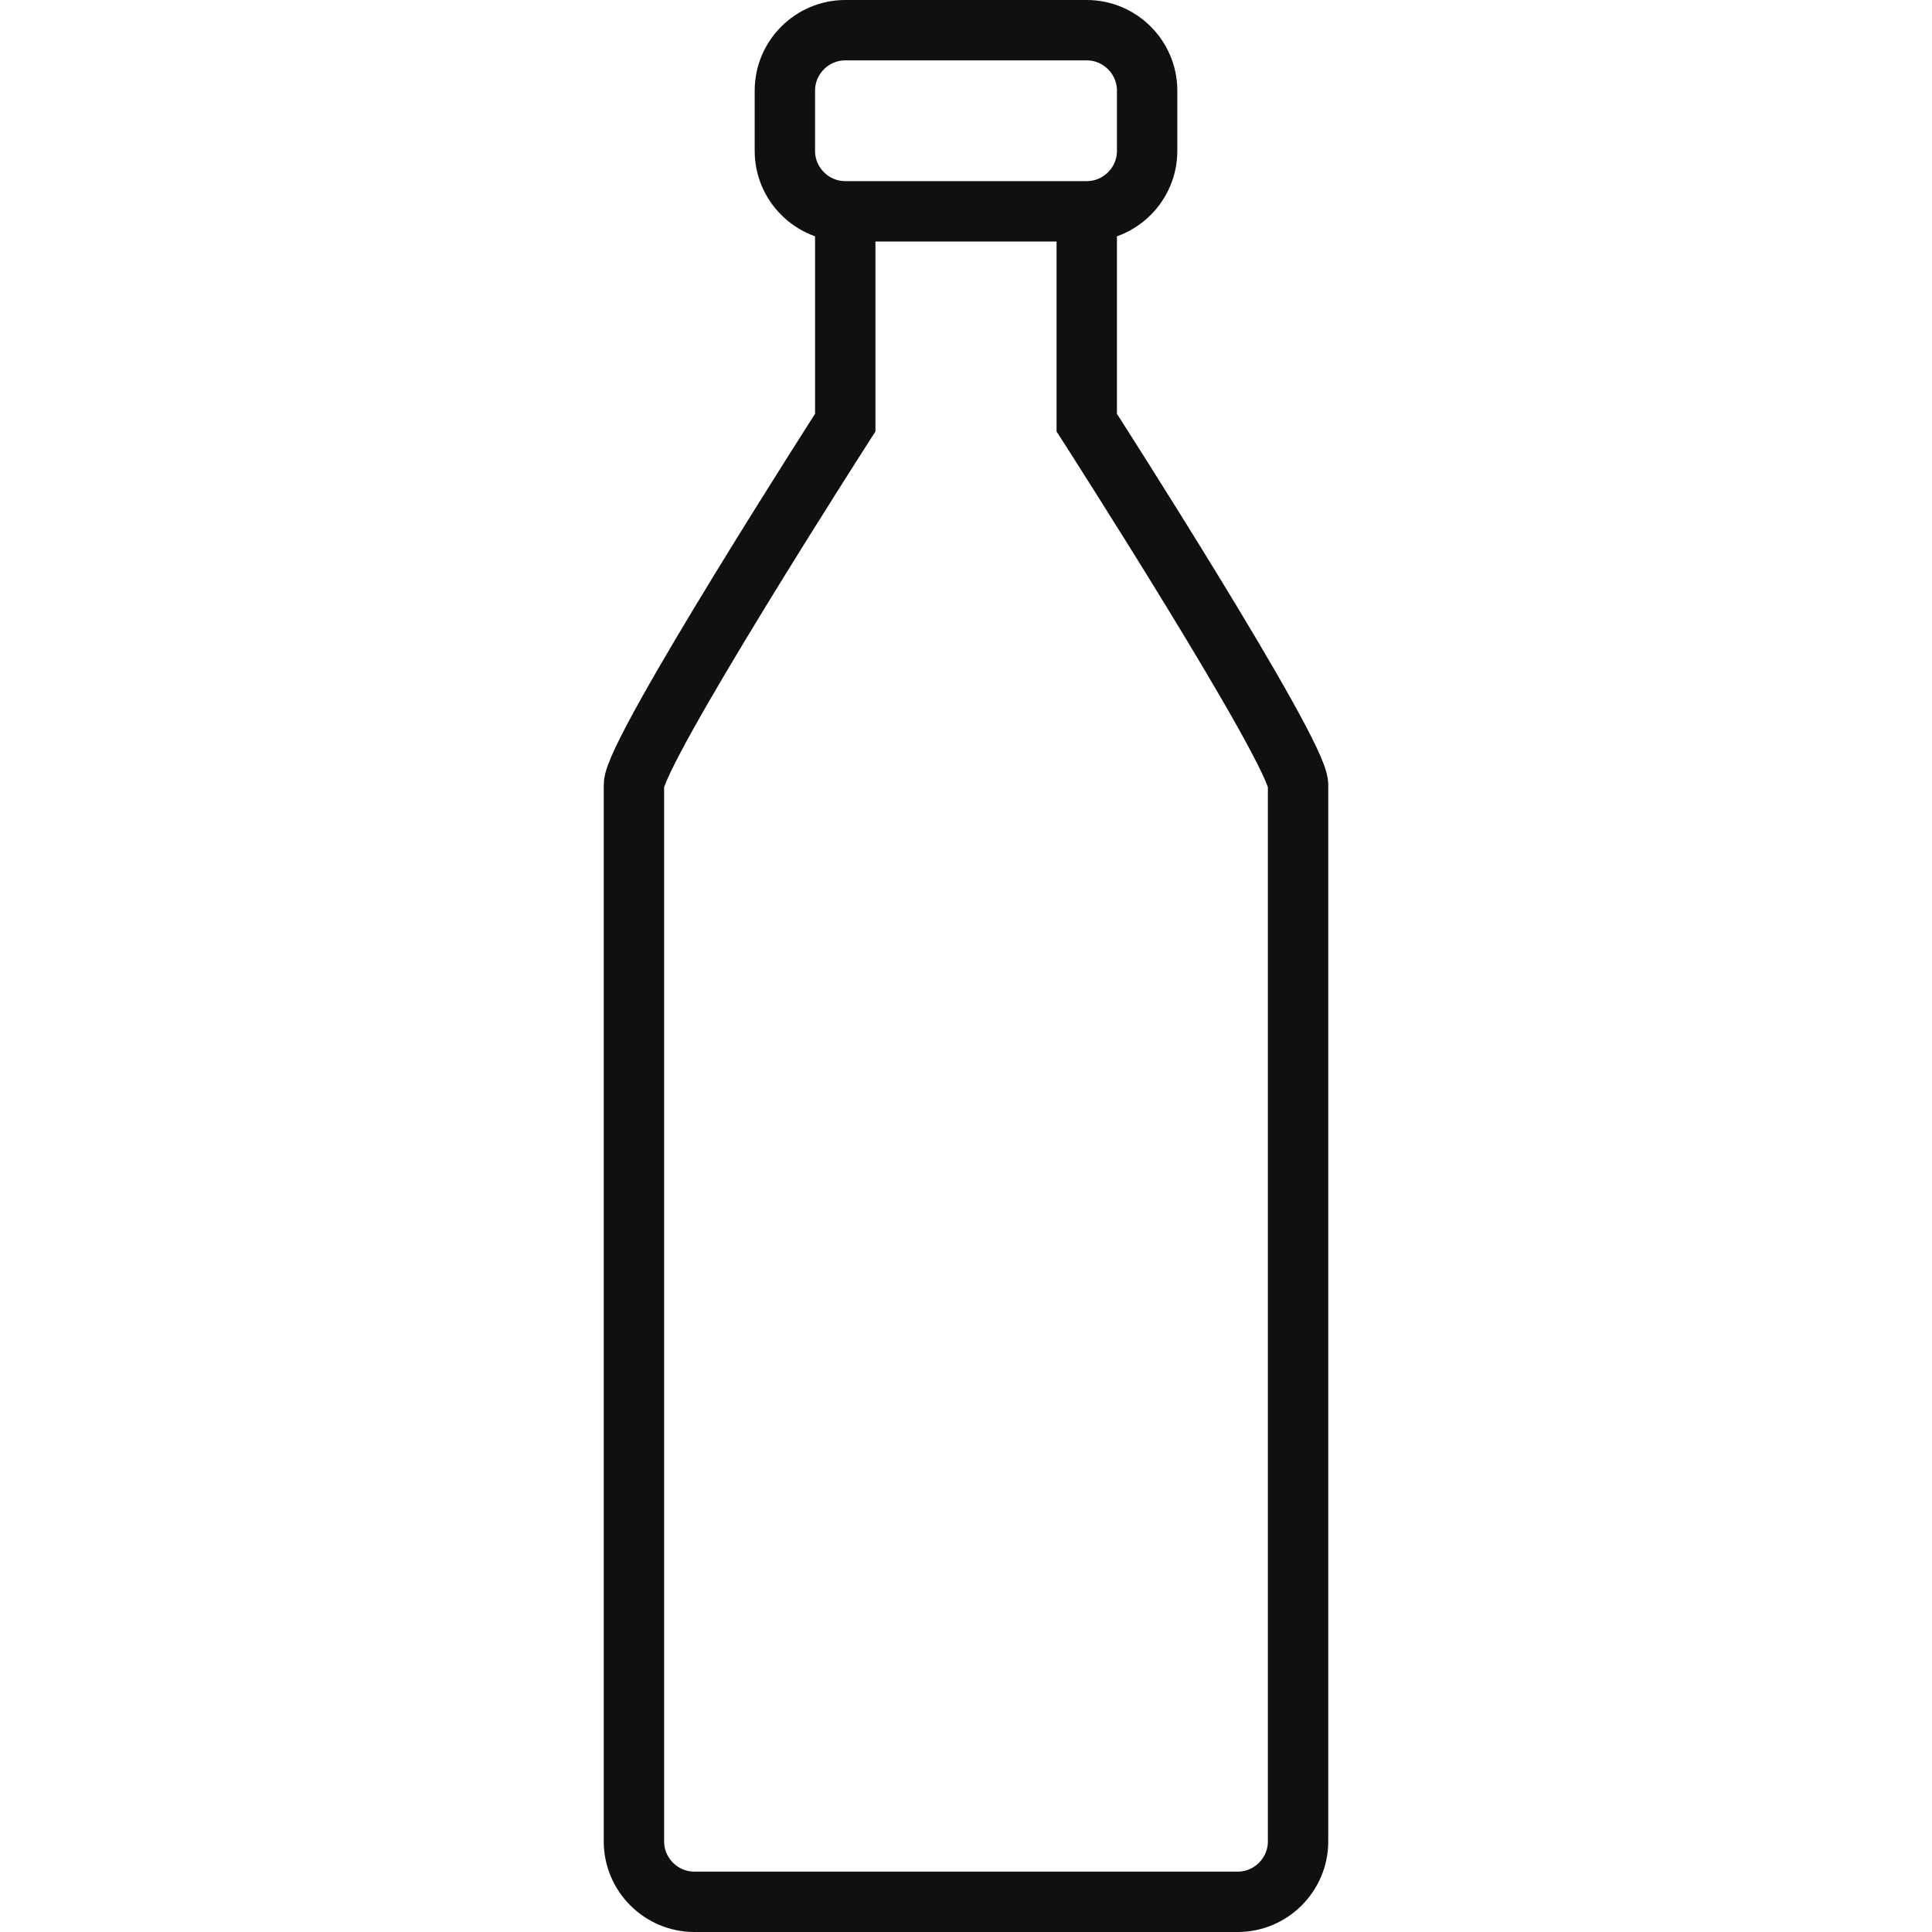
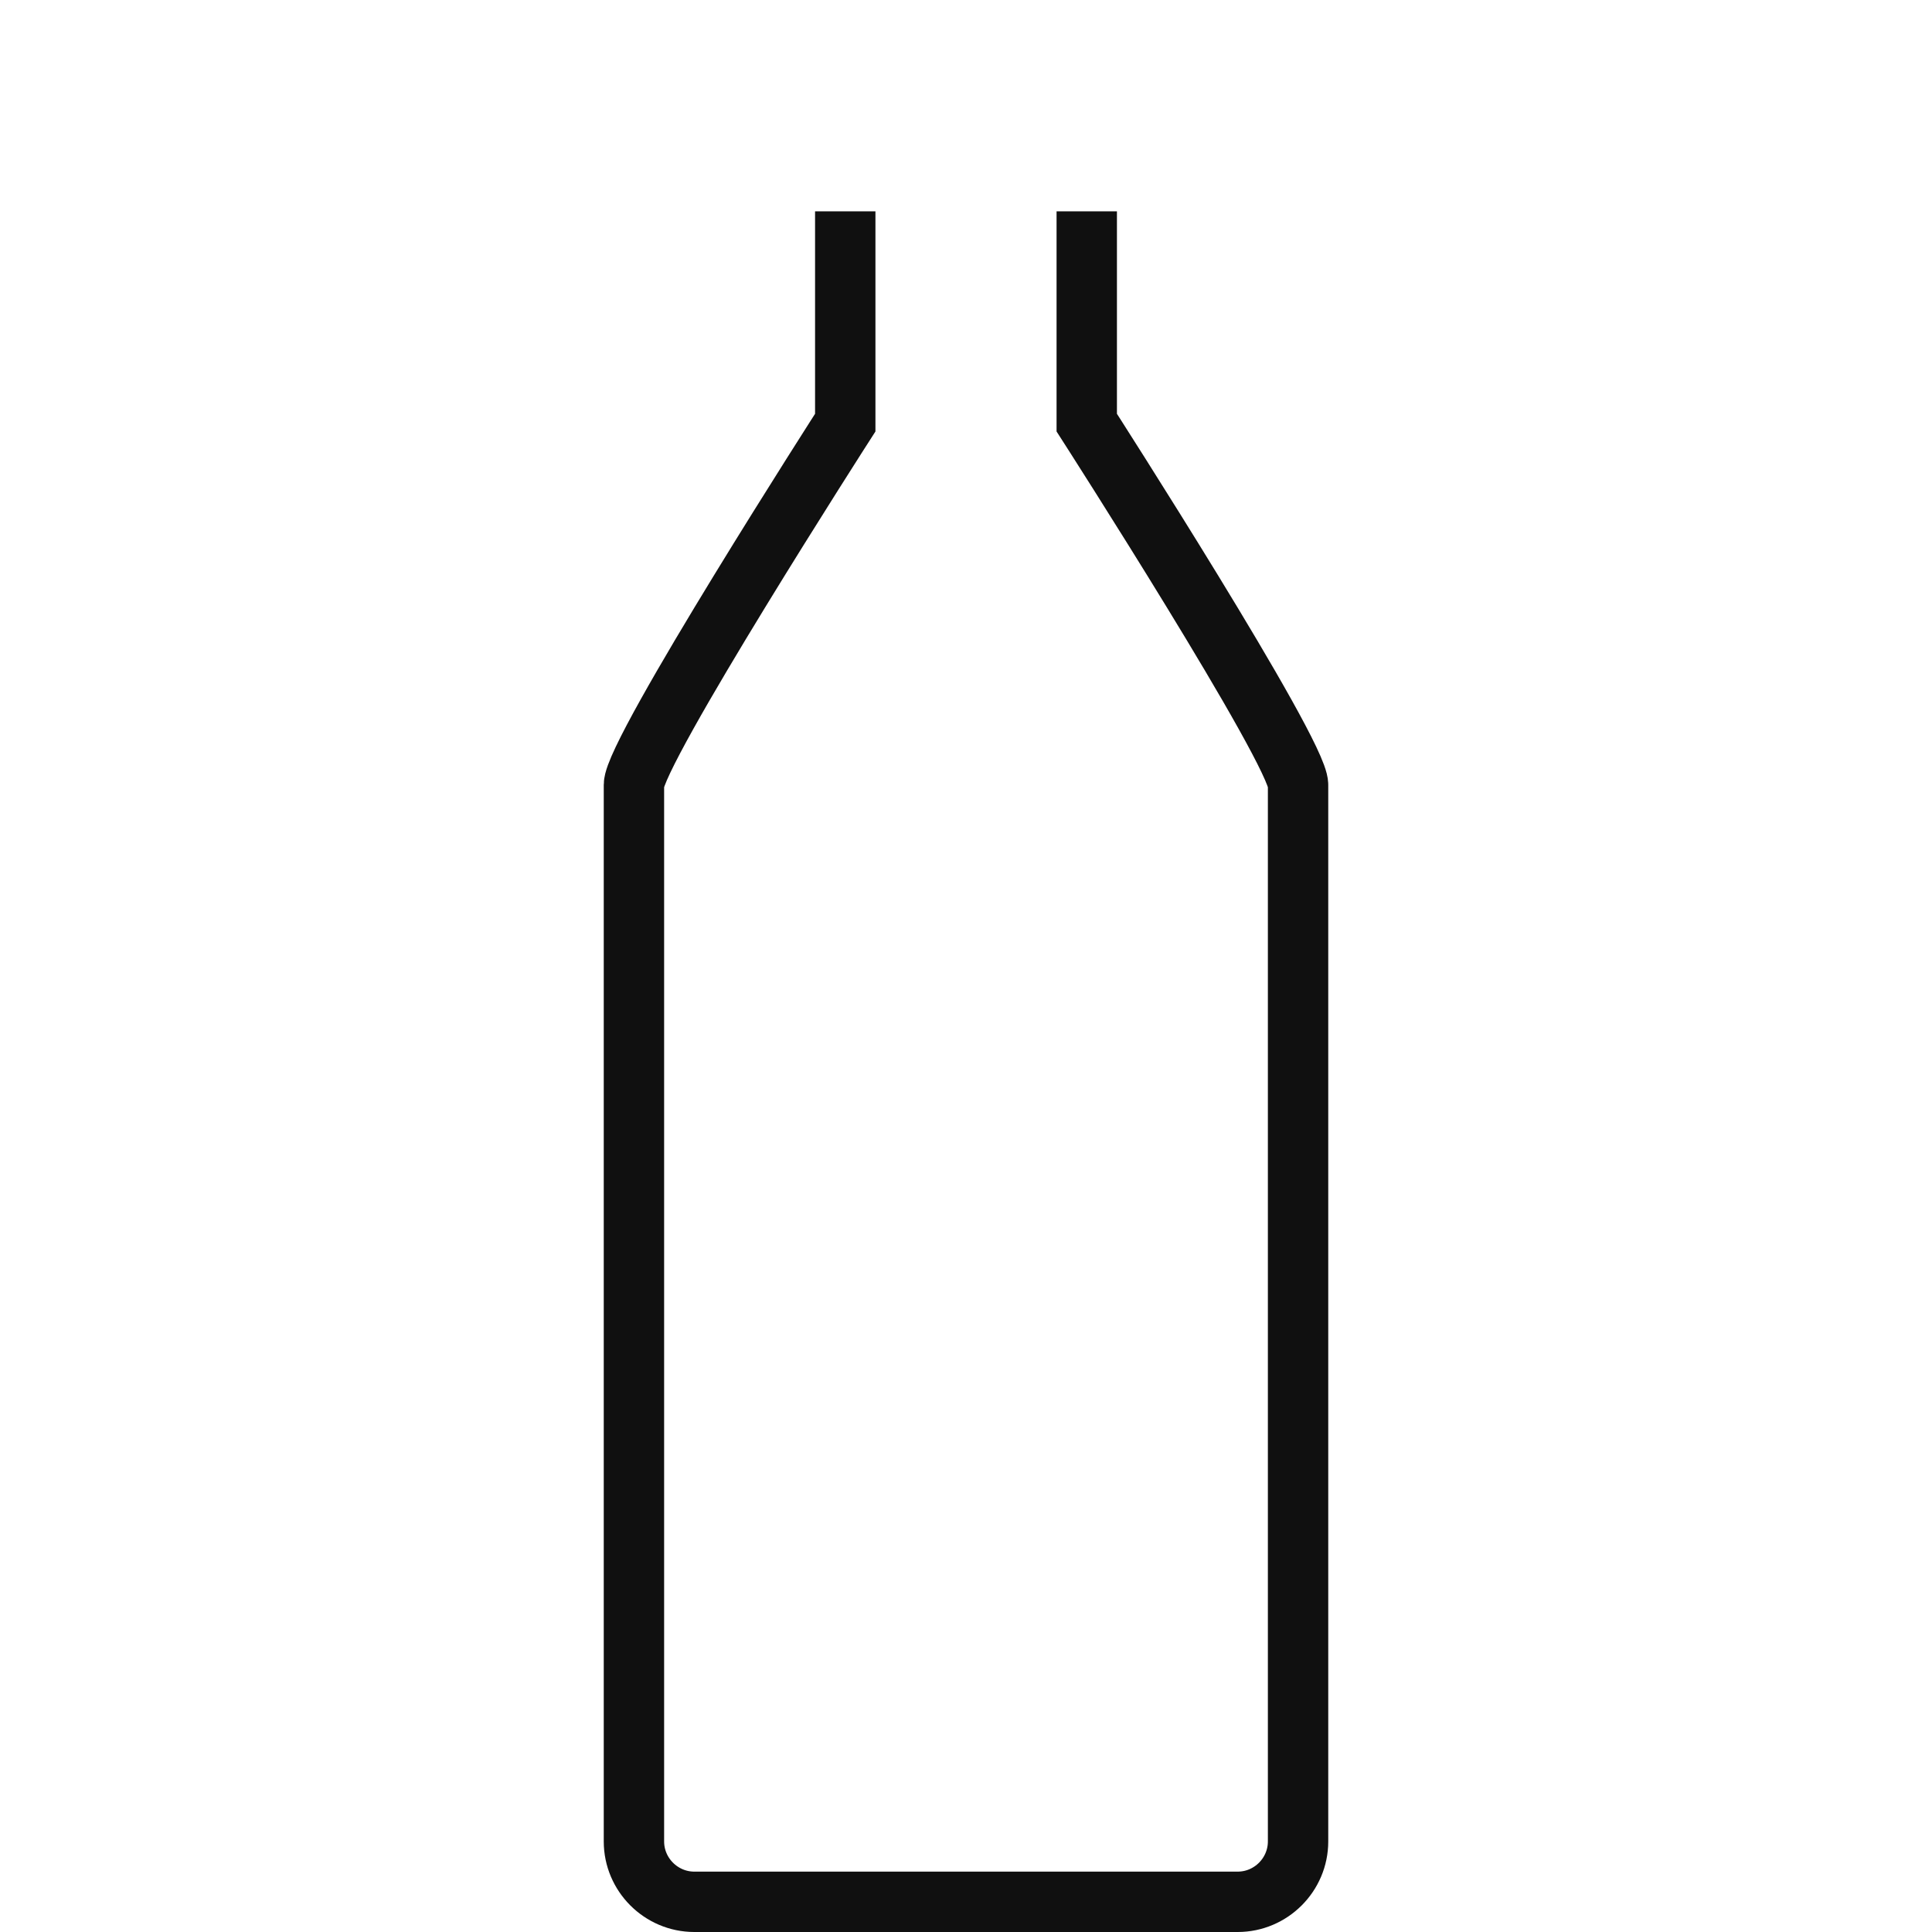
<svg xmlns="http://www.w3.org/2000/svg" width="800" height="800" viewBox="0 0 800 800" fill="none">
  <path d="M350 87.5V175C350 175 262.5 311.25 262.5 325V762.5C262.5 776.25 273.75 787.5 287.5 787.5H512.5C526.25 787.5 537.5 776.25 537.5 762.5V325C537.5 311.25 450 175 450 175V87.5" stroke="#101010" stroke-width="25" />
-   <path fill-rule="evenodd" clip-rule="evenodd" d="M475 62.5C475 76.25 463.75 87.5 450 87.5H350C336.25 87.5 325 76.25 325 62.5V37.5C325 23.75 336.25 12.5 350 12.5H450C463.75 12.5 475 23.75 475 37.5V62.5Z" stroke="#101010" stroke-width="25" />
</svg>